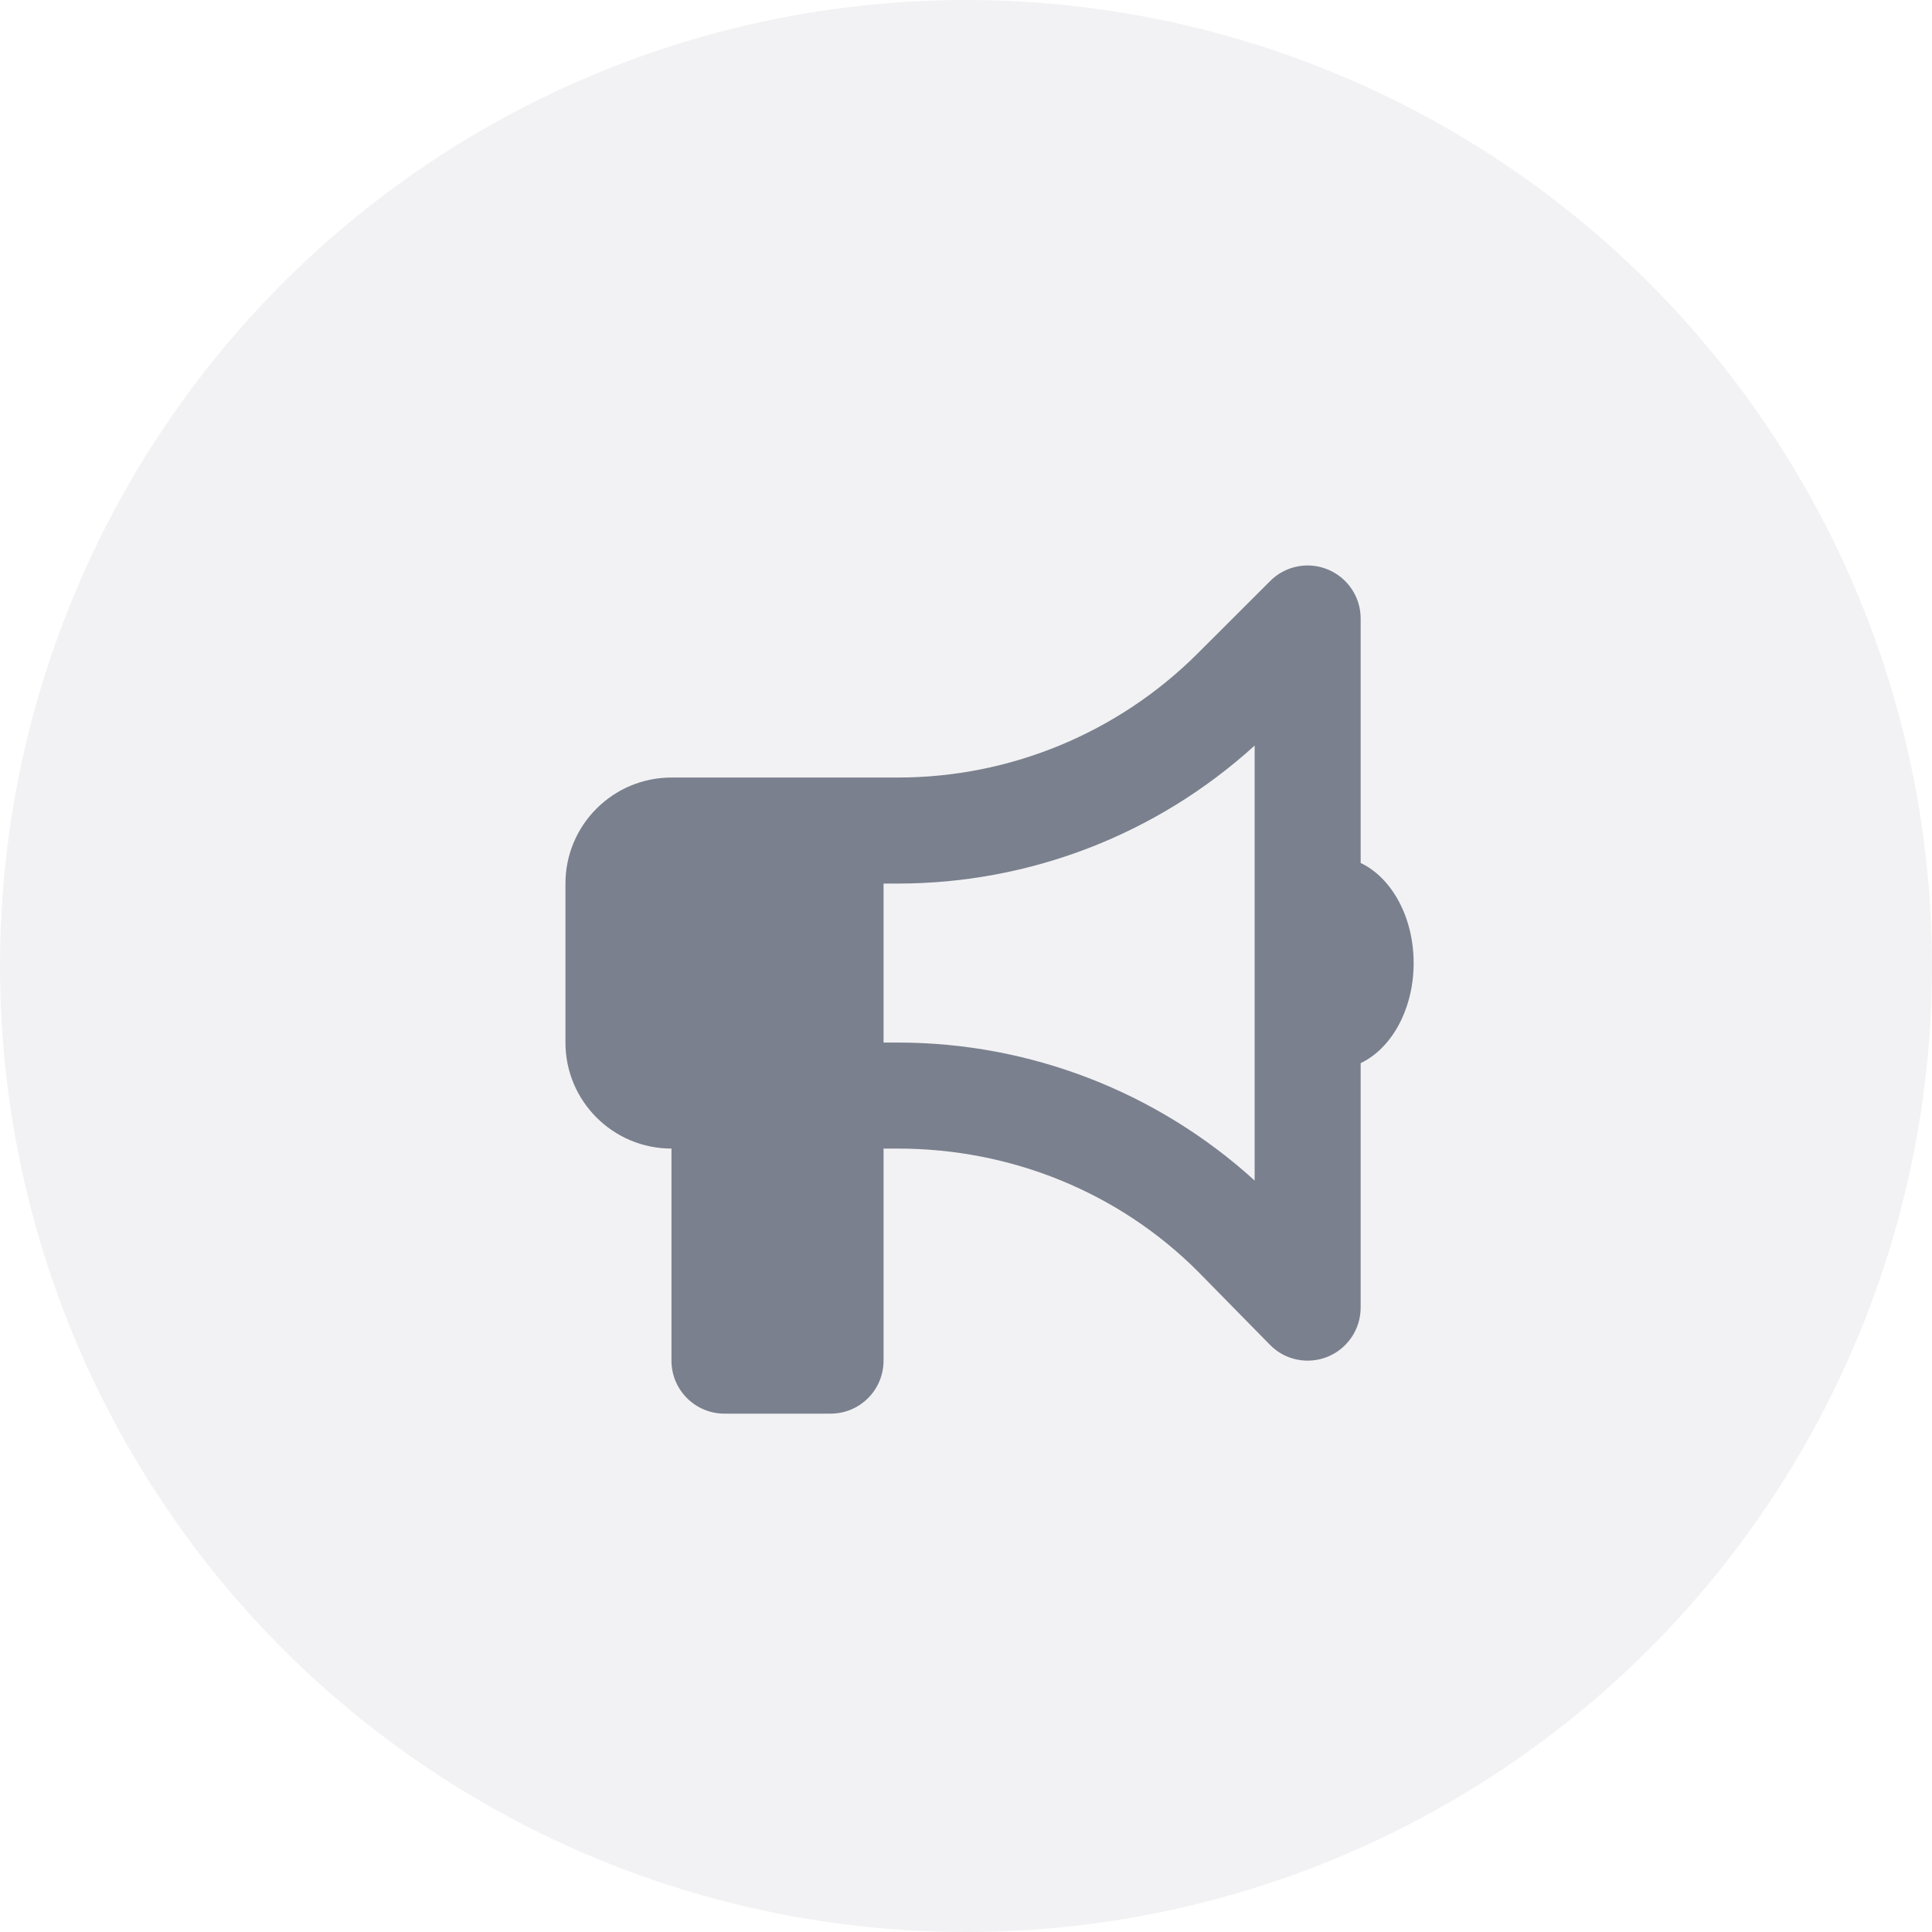
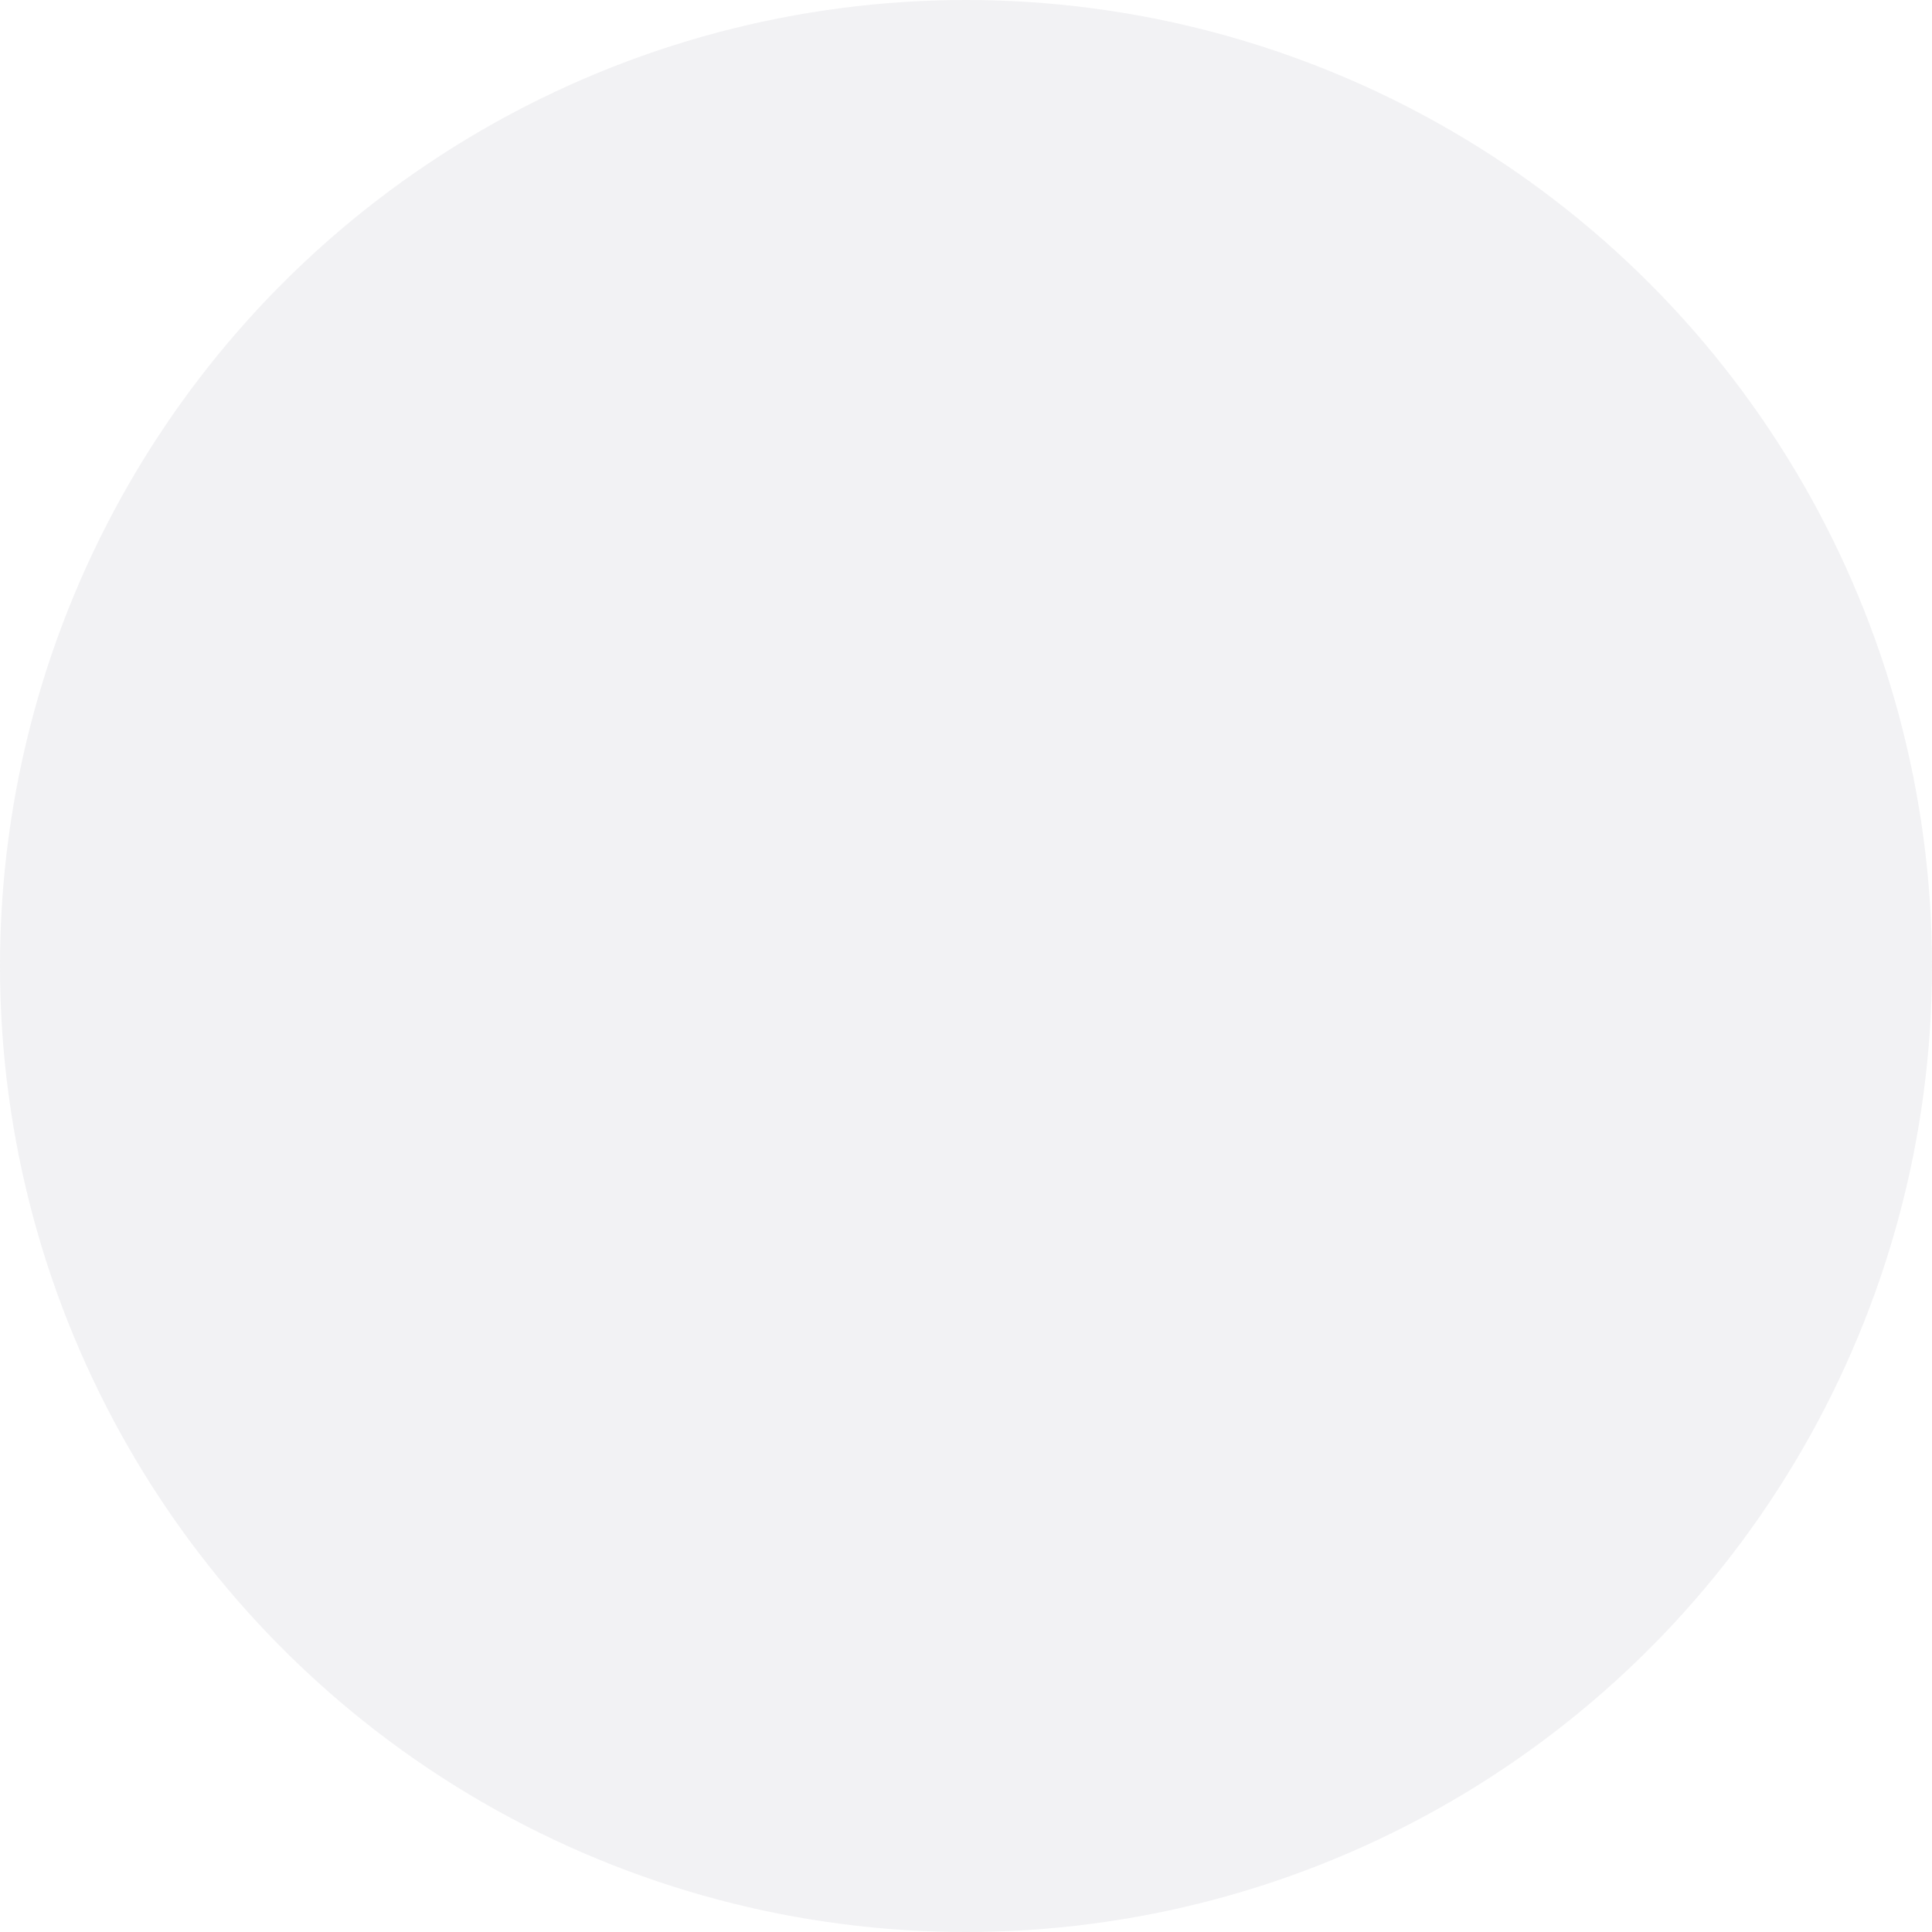
<svg xmlns="http://www.w3.org/2000/svg" width="40px" height="40px" viewBox="0 0 40 40" version="1.1">
  <title>ic_voice</title>
  <g id="Assests-for-Dev" stroke="none" stroke-width="1" fill="none" fill-rule="evenodd">
    <g id="LMS-Home-" transform="translate(-192, -167)" fill="#7A808D">
      <g id="ic_voice" transform="translate(192, 167)">
        <circle id="Oval-Copy" opacity="0.1" cx="20" cy="20" r="20" />
-         <path d="M28.171,17.867 C28.809,18.169 29.268,18.982 29.268,19.939 C29.268,20.896 28.809,21.709 28.171,22.011 L28.171,27.073 C28.171,27.516 27.903,27.917 27.492,28.088 C27.083,28.256 26.61,28.164 26.298,27.848 L24.799,26.322 C23.153,24.676 20.92,23.78 18.591,23.78 L18.293,23.78 L18.293,28.171 C18.293,28.778 17.802,29.268 17.195,29.268 L15,29.268 C14.394,29.268 13.902,28.778 13.902,28.171 L13.902,23.78 C12.69,23.78 11.707,22.796 11.707,21.585 L11.707,18.293 C11.707,17.082 12.69,16.098 13.902,16.098 L18.591,16.098 C20.92,16.098 23.153,15.171 24.799,13.526 L26.298,12.029 C26.61,11.715 27.083,11.621 27.492,11.791 C27.903,11.961 28.171,12.361 28.171,12.805 L28.171,17.867 Z M18.591,18.293 L18.293,18.293 L18.293,21.585 L18.591,21.585 C21.328,21.585 23.959,22.607 25.976,24.442 L25.976,15.436 C23.959,17.271 21.328,18.293 18.591,18.293 L18.591,18.293 Z" id="Shape" fill-rule="nonzero" />
      </g>
    </g>
  </g>
</svg>